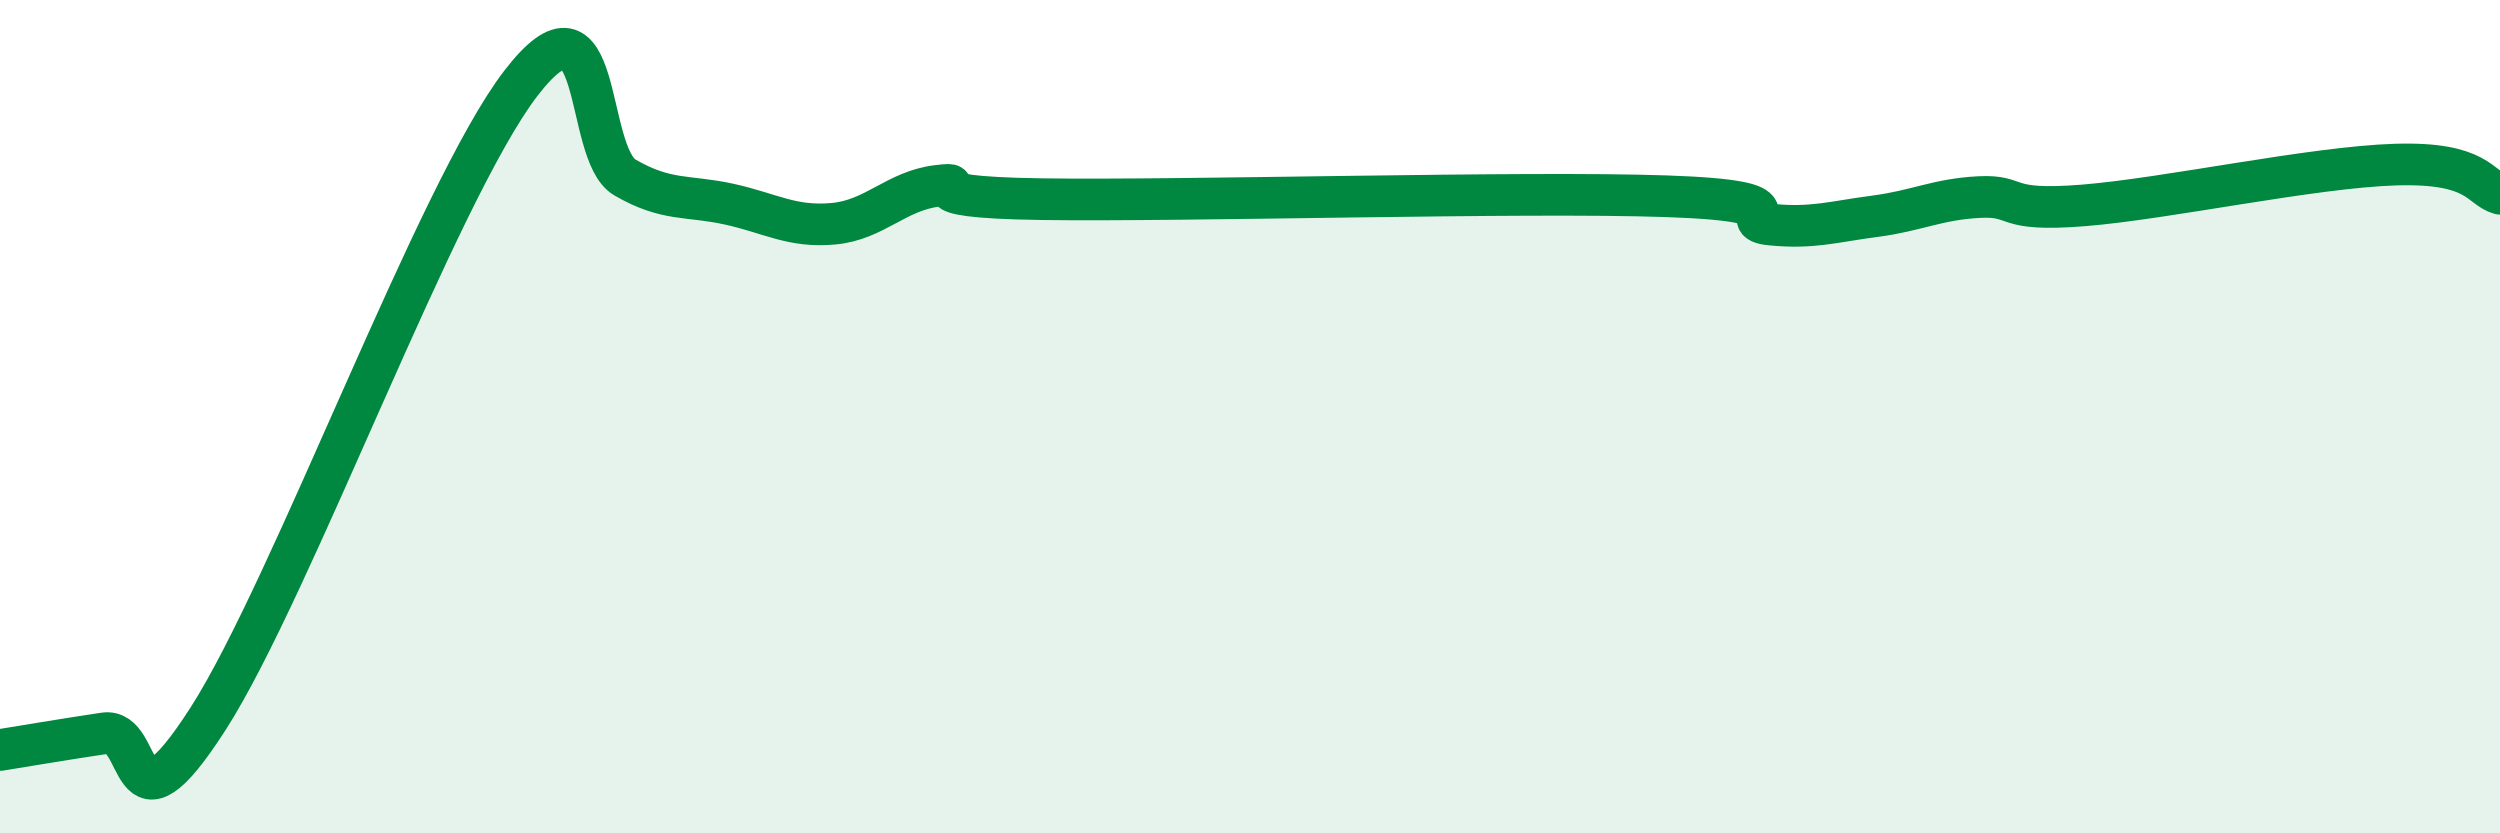
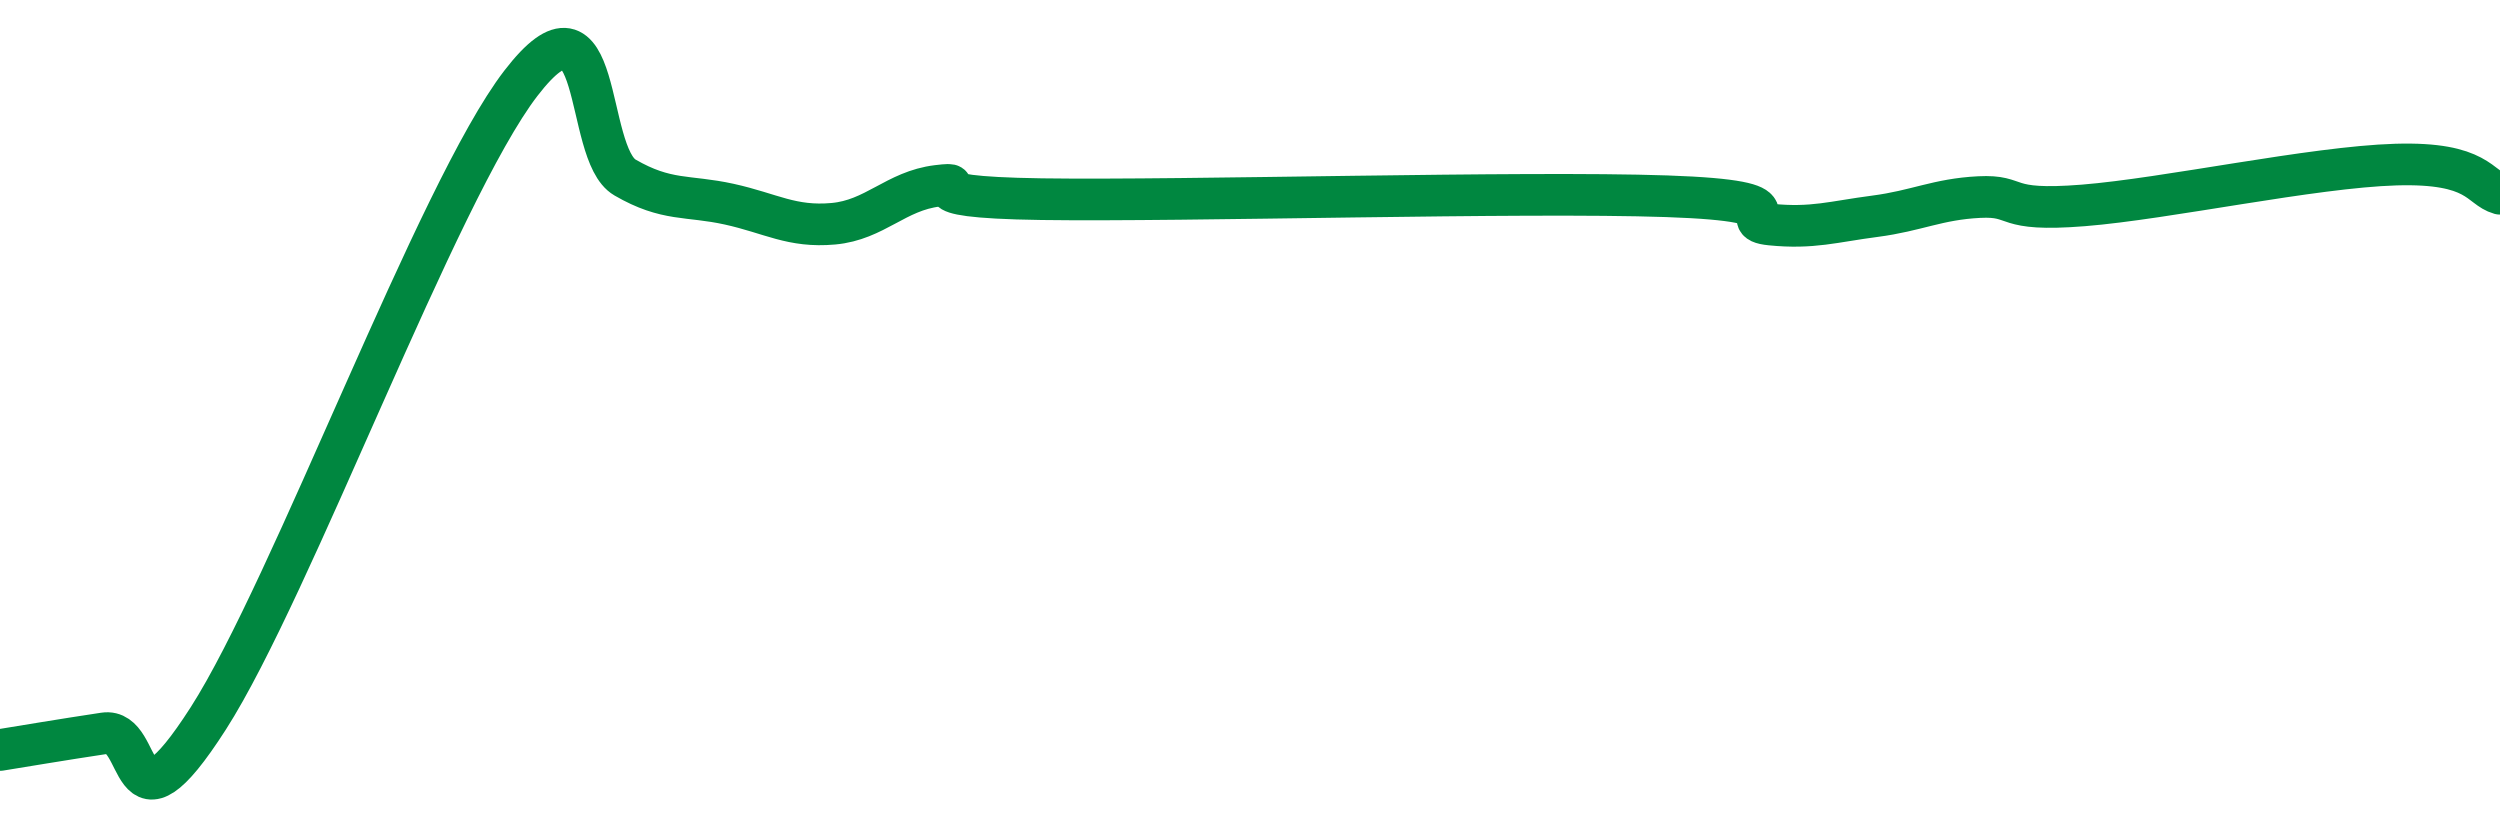
<svg xmlns="http://www.w3.org/2000/svg" width="60" height="20" viewBox="0 0 60 20">
-   <path d="M 0,18 C 0.5,17.92 1.5,17.75 2.5,17.6 C 3.5,17.45 3,20.36 5,17.24 C 7,14.12 10.5,4.6 12.5,2 C 14.5,-0.6 14,3.68 15,4.26 C 16,4.84 16.5,4.68 17.5,4.9 C 18.5,5.12 19,5.46 20,5.37 C 21,5.28 21.5,4.58 22.5,4.46 C 23.5,4.34 21.5,4.73 25,4.78 C 28.5,4.83 36.5,4.59 40,4.71 C 43.5,4.83 41.5,5.29 42.5,5.39 C 43.5,5.49 44,5.32 45,5.19 C 46,5.06 46.5,4.78 47.5,4.73 C 48.5,4.68 48,5.09 50,4.93 C 52,4.77 55.5,4.01 57.5,3.95 C 59.5,3.89 59.5,4.51 60,4.65L60 20L0 20Z" fill="#008740" opacity="0.1" stroke-linecap="round" stroke-linejoin="round" />
  <path d="M 0,18 C 0.5,17.92 1.5,17.75 2.5,17.6 C 3.5,17.45 3,20.36 5,17.24 C 7,14.12 10.5,4.6 12.5,2 C 14.5,-0.6 14,3.68 15,4.26 C 16,4.84 16.5,4.68 17.5,4.9 C 18.5,5.12 19,5.46 20,5.37 C 21,5.28 21.5,4.58 22.5,4.46 C 23.5,4.34 21.5,4.73 25,4.78 C 28.5,4.83 36.5,4.59 40,4.71 C 43.5,4.83 41.5,5.29 42.5,5.39 C 43.5,5.49 44,5.32 45,5.19 C 46,5.06 46.5,4.78 47.5,4.73 C 48.5,4.68 48,5.09 50,4.93 C 52,4.77 55.5,4.01 57.5,3.95 C 59.5,3.89 59.5,4.51 60,4.65" stroke="#008740" stroke-width="1" fill="none" stroke-linecap="round" stroke-linejoin="round" />
</svg>